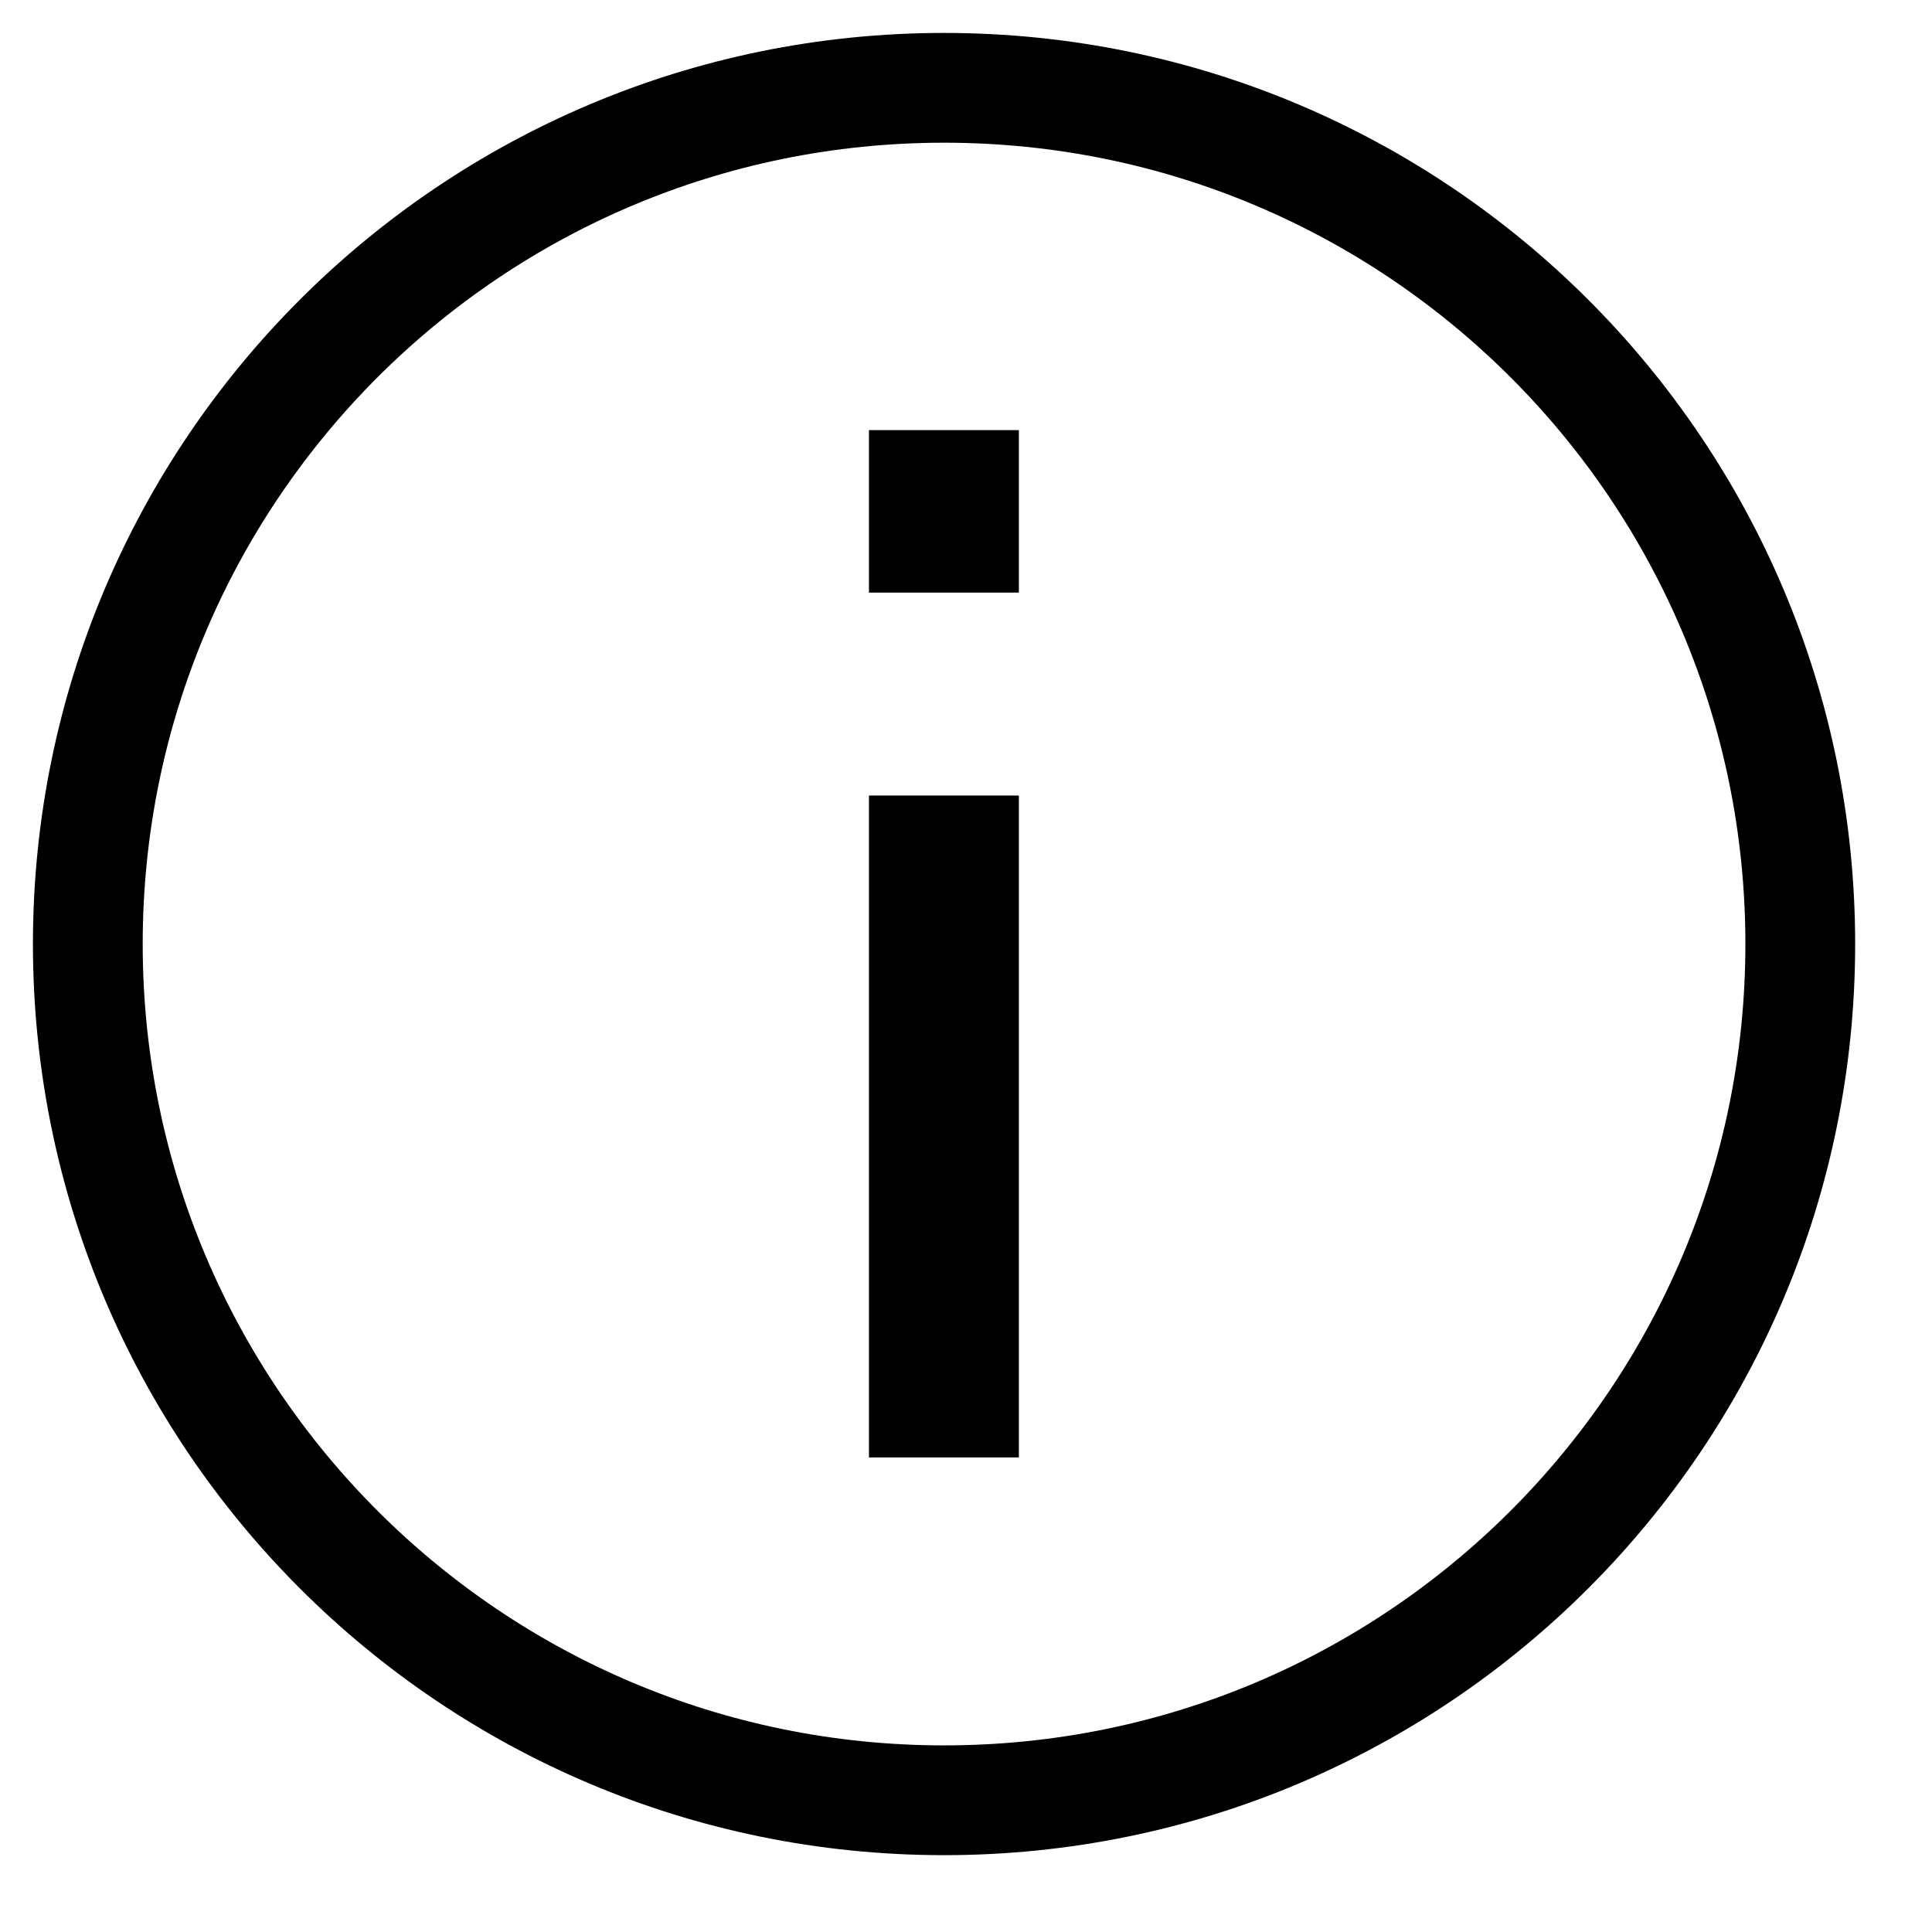
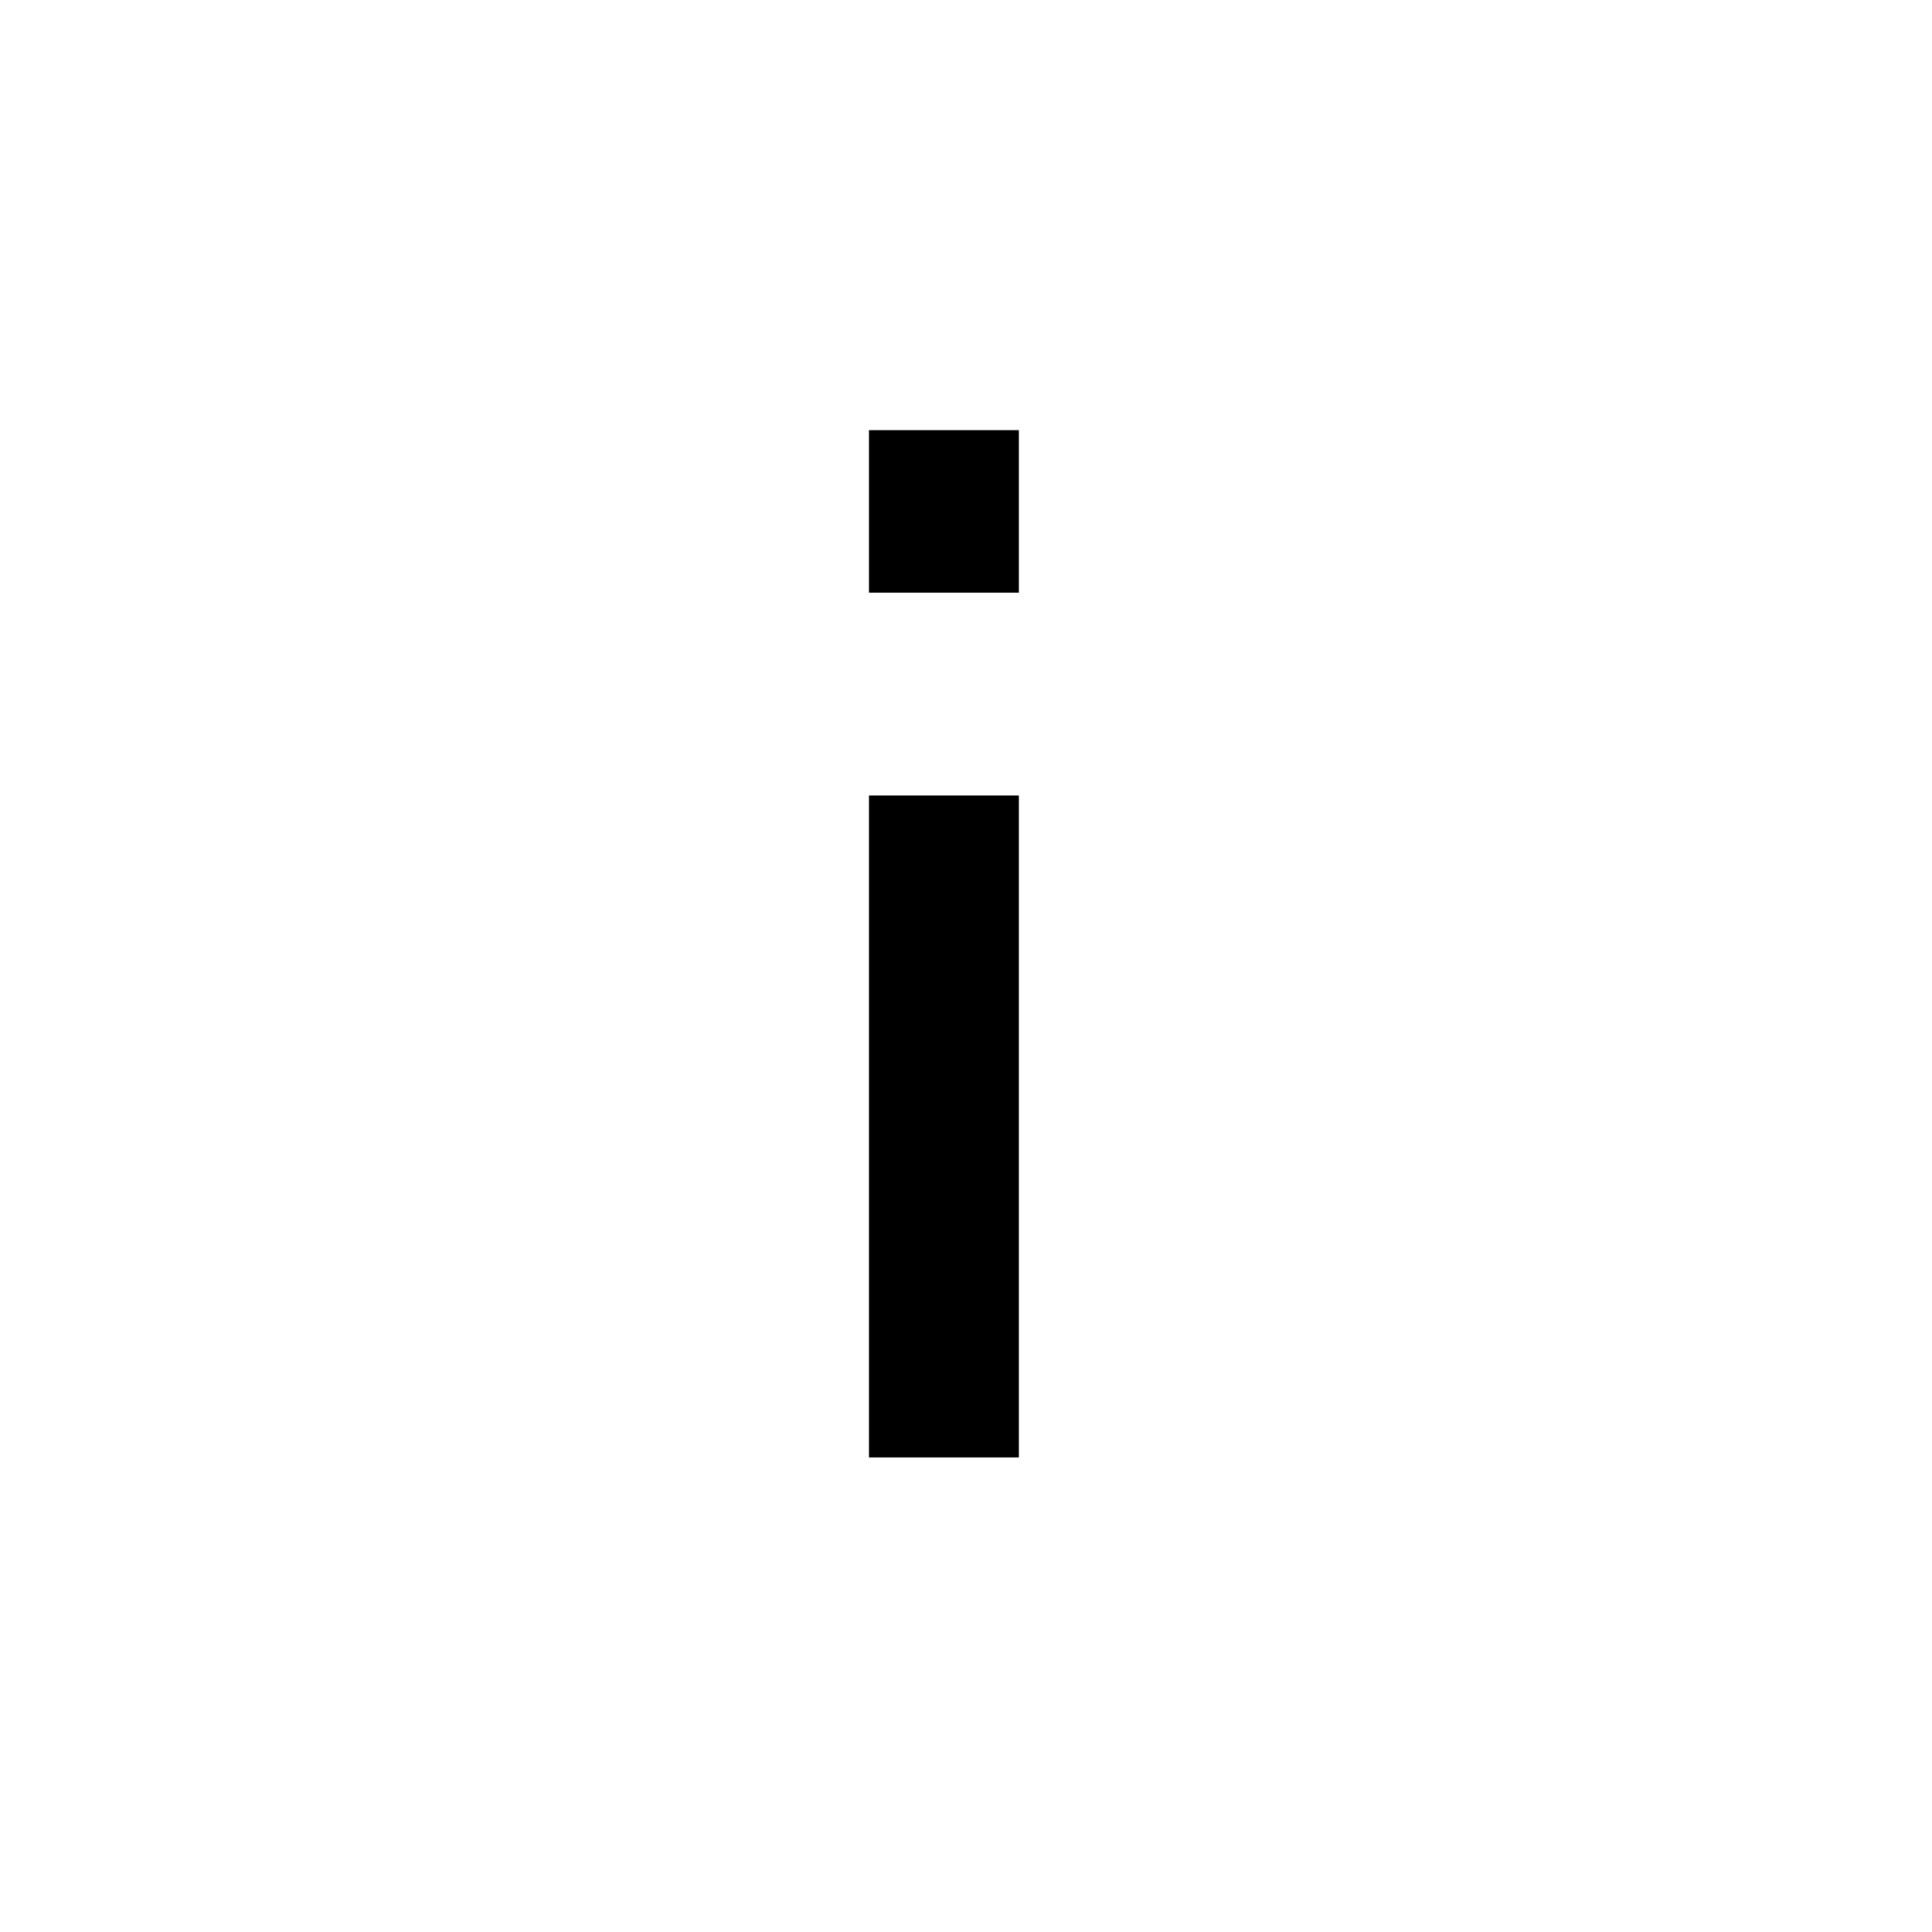
<svg xmlns="http://www.w3.org/2000/svg" width="22" height="22" viewBox="0 0 22 22" fill="none">
-   <path d="M10.75 20.5C16.135 20.5 20.5 16.135 20.5 10.75C20.5 5.365 16.135 1 10.75 1C5.365 1 1 5.365 1 10.75C1 16.135 5.365 20.5 10.75 20.5Z" stroke="black" stroke-width="1.25" />
  <path d="M10.145 9.309H11.352V16.346H10.145V9.309ZM10.145 5.148H11.352V6.498H10.145V5.148Z" fill="black" stroke="black" stroke-width="0.5" />
</svg>